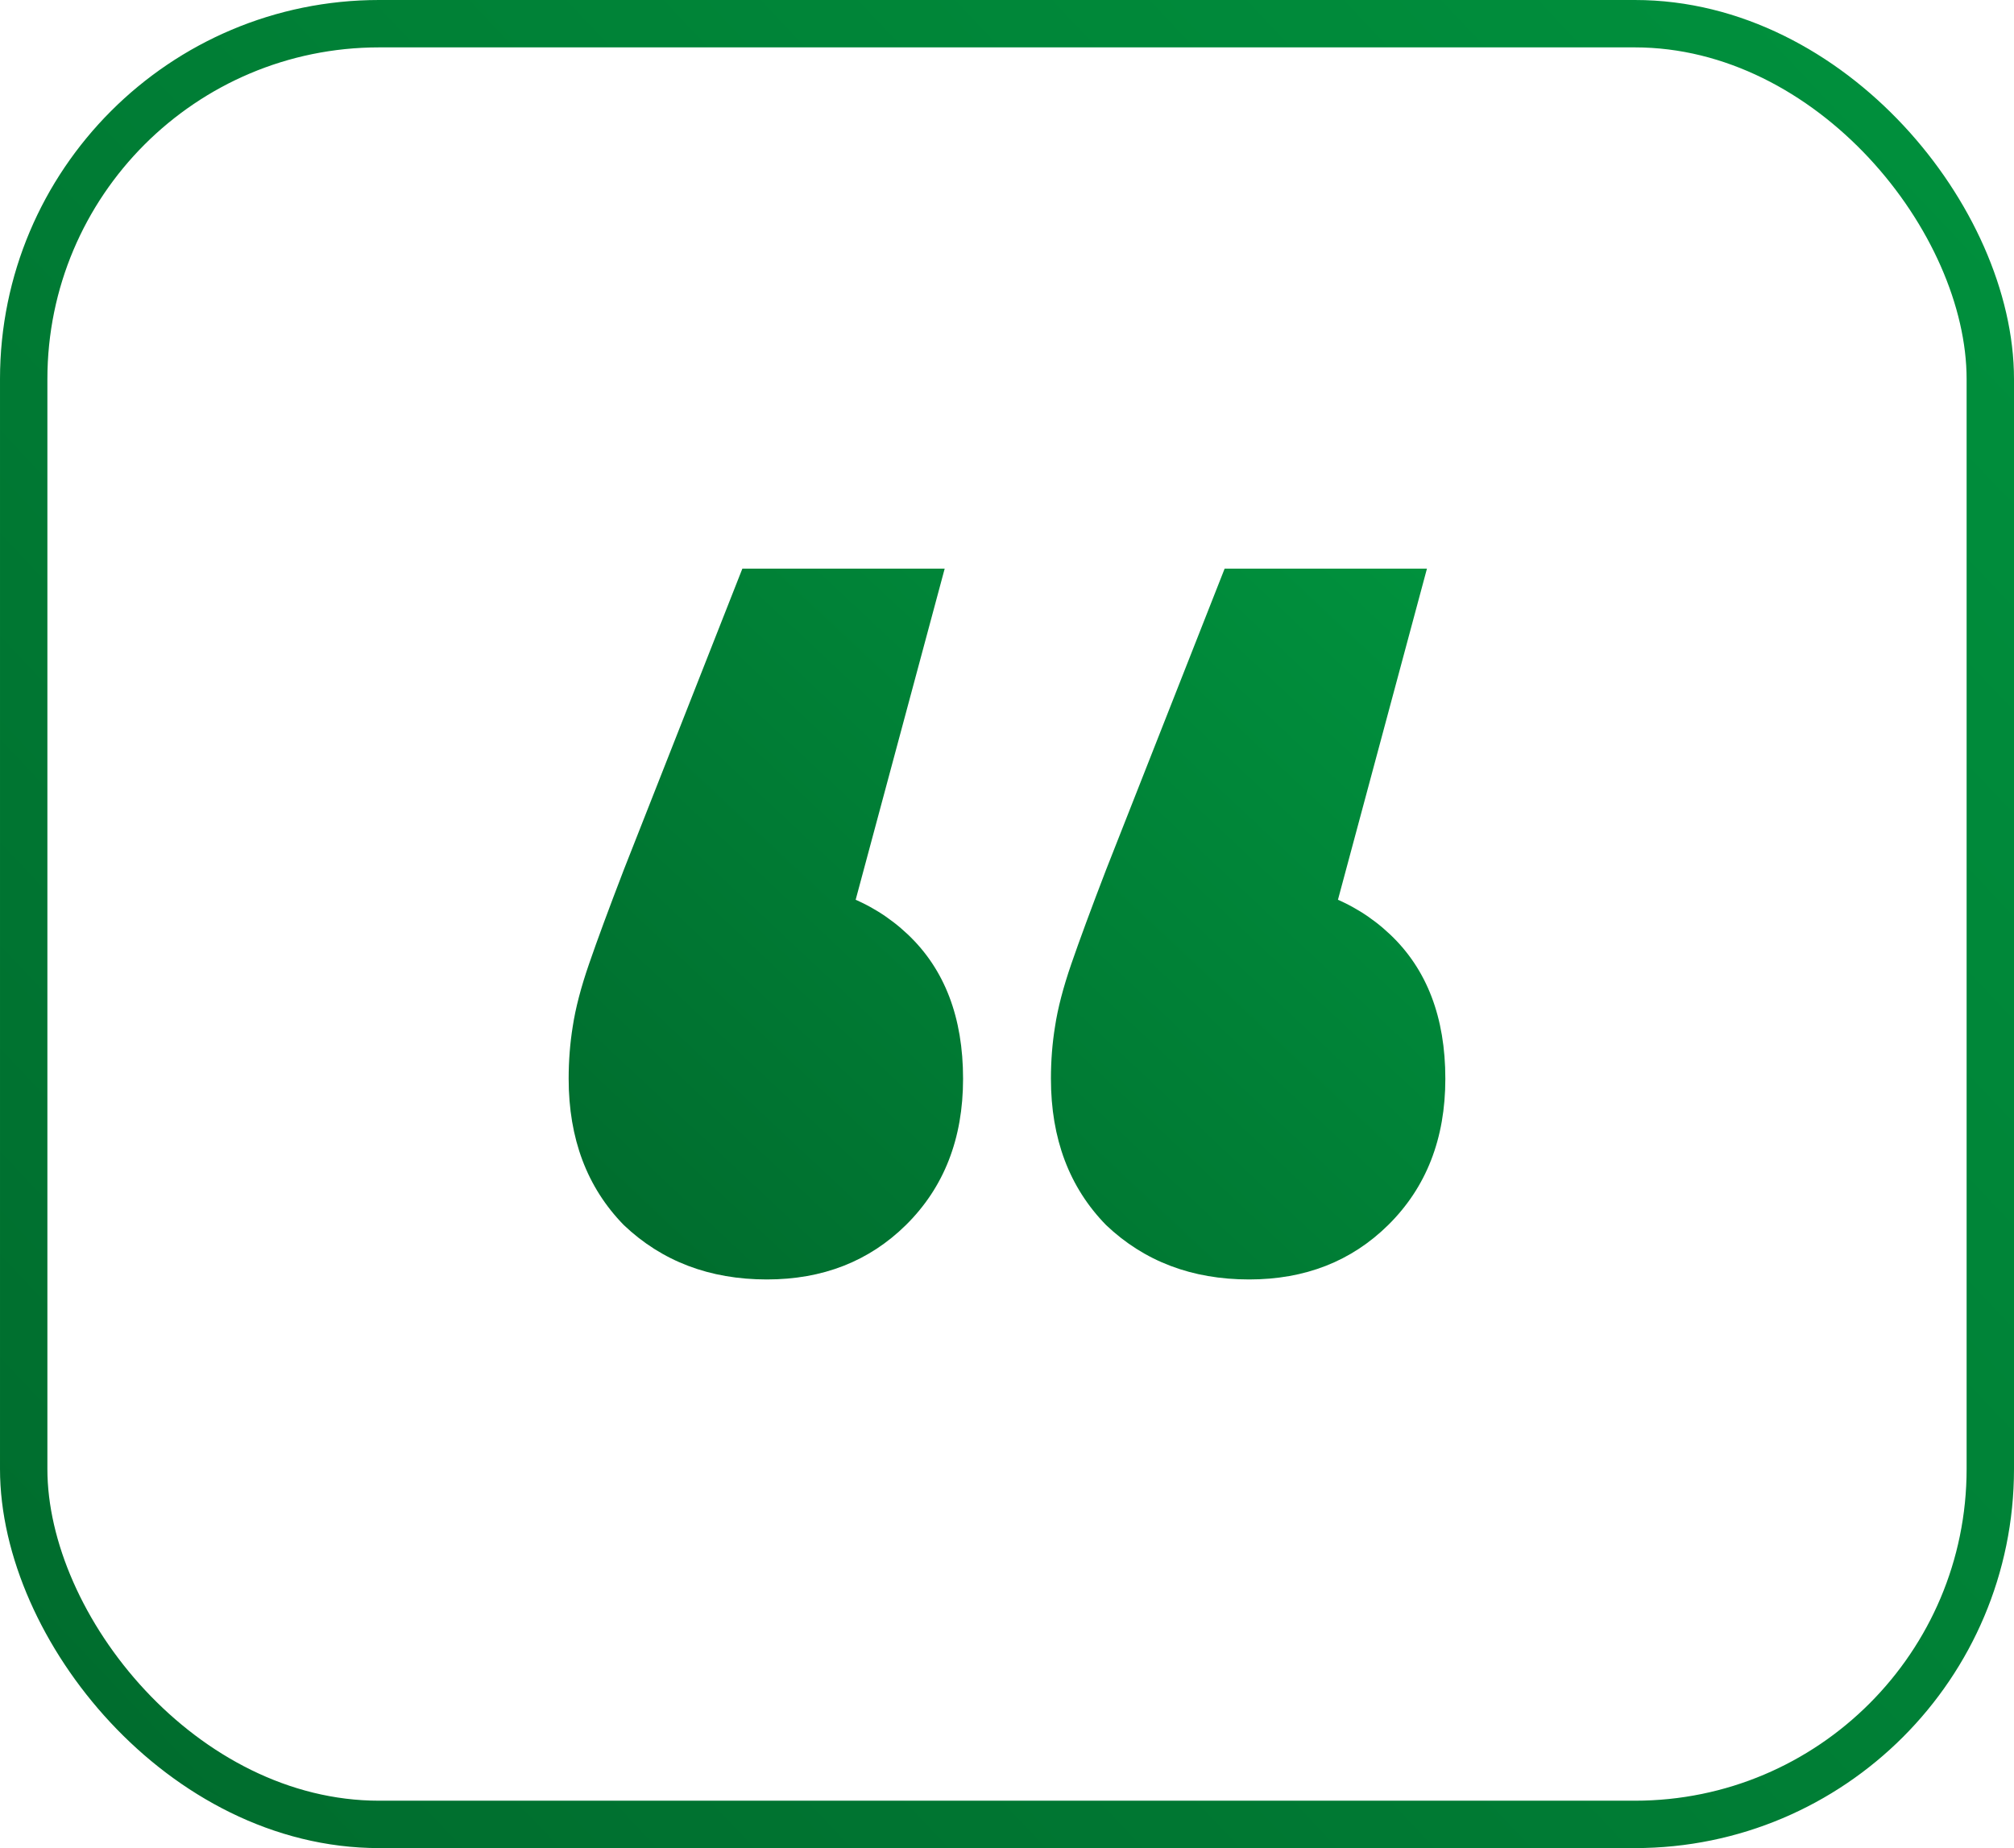
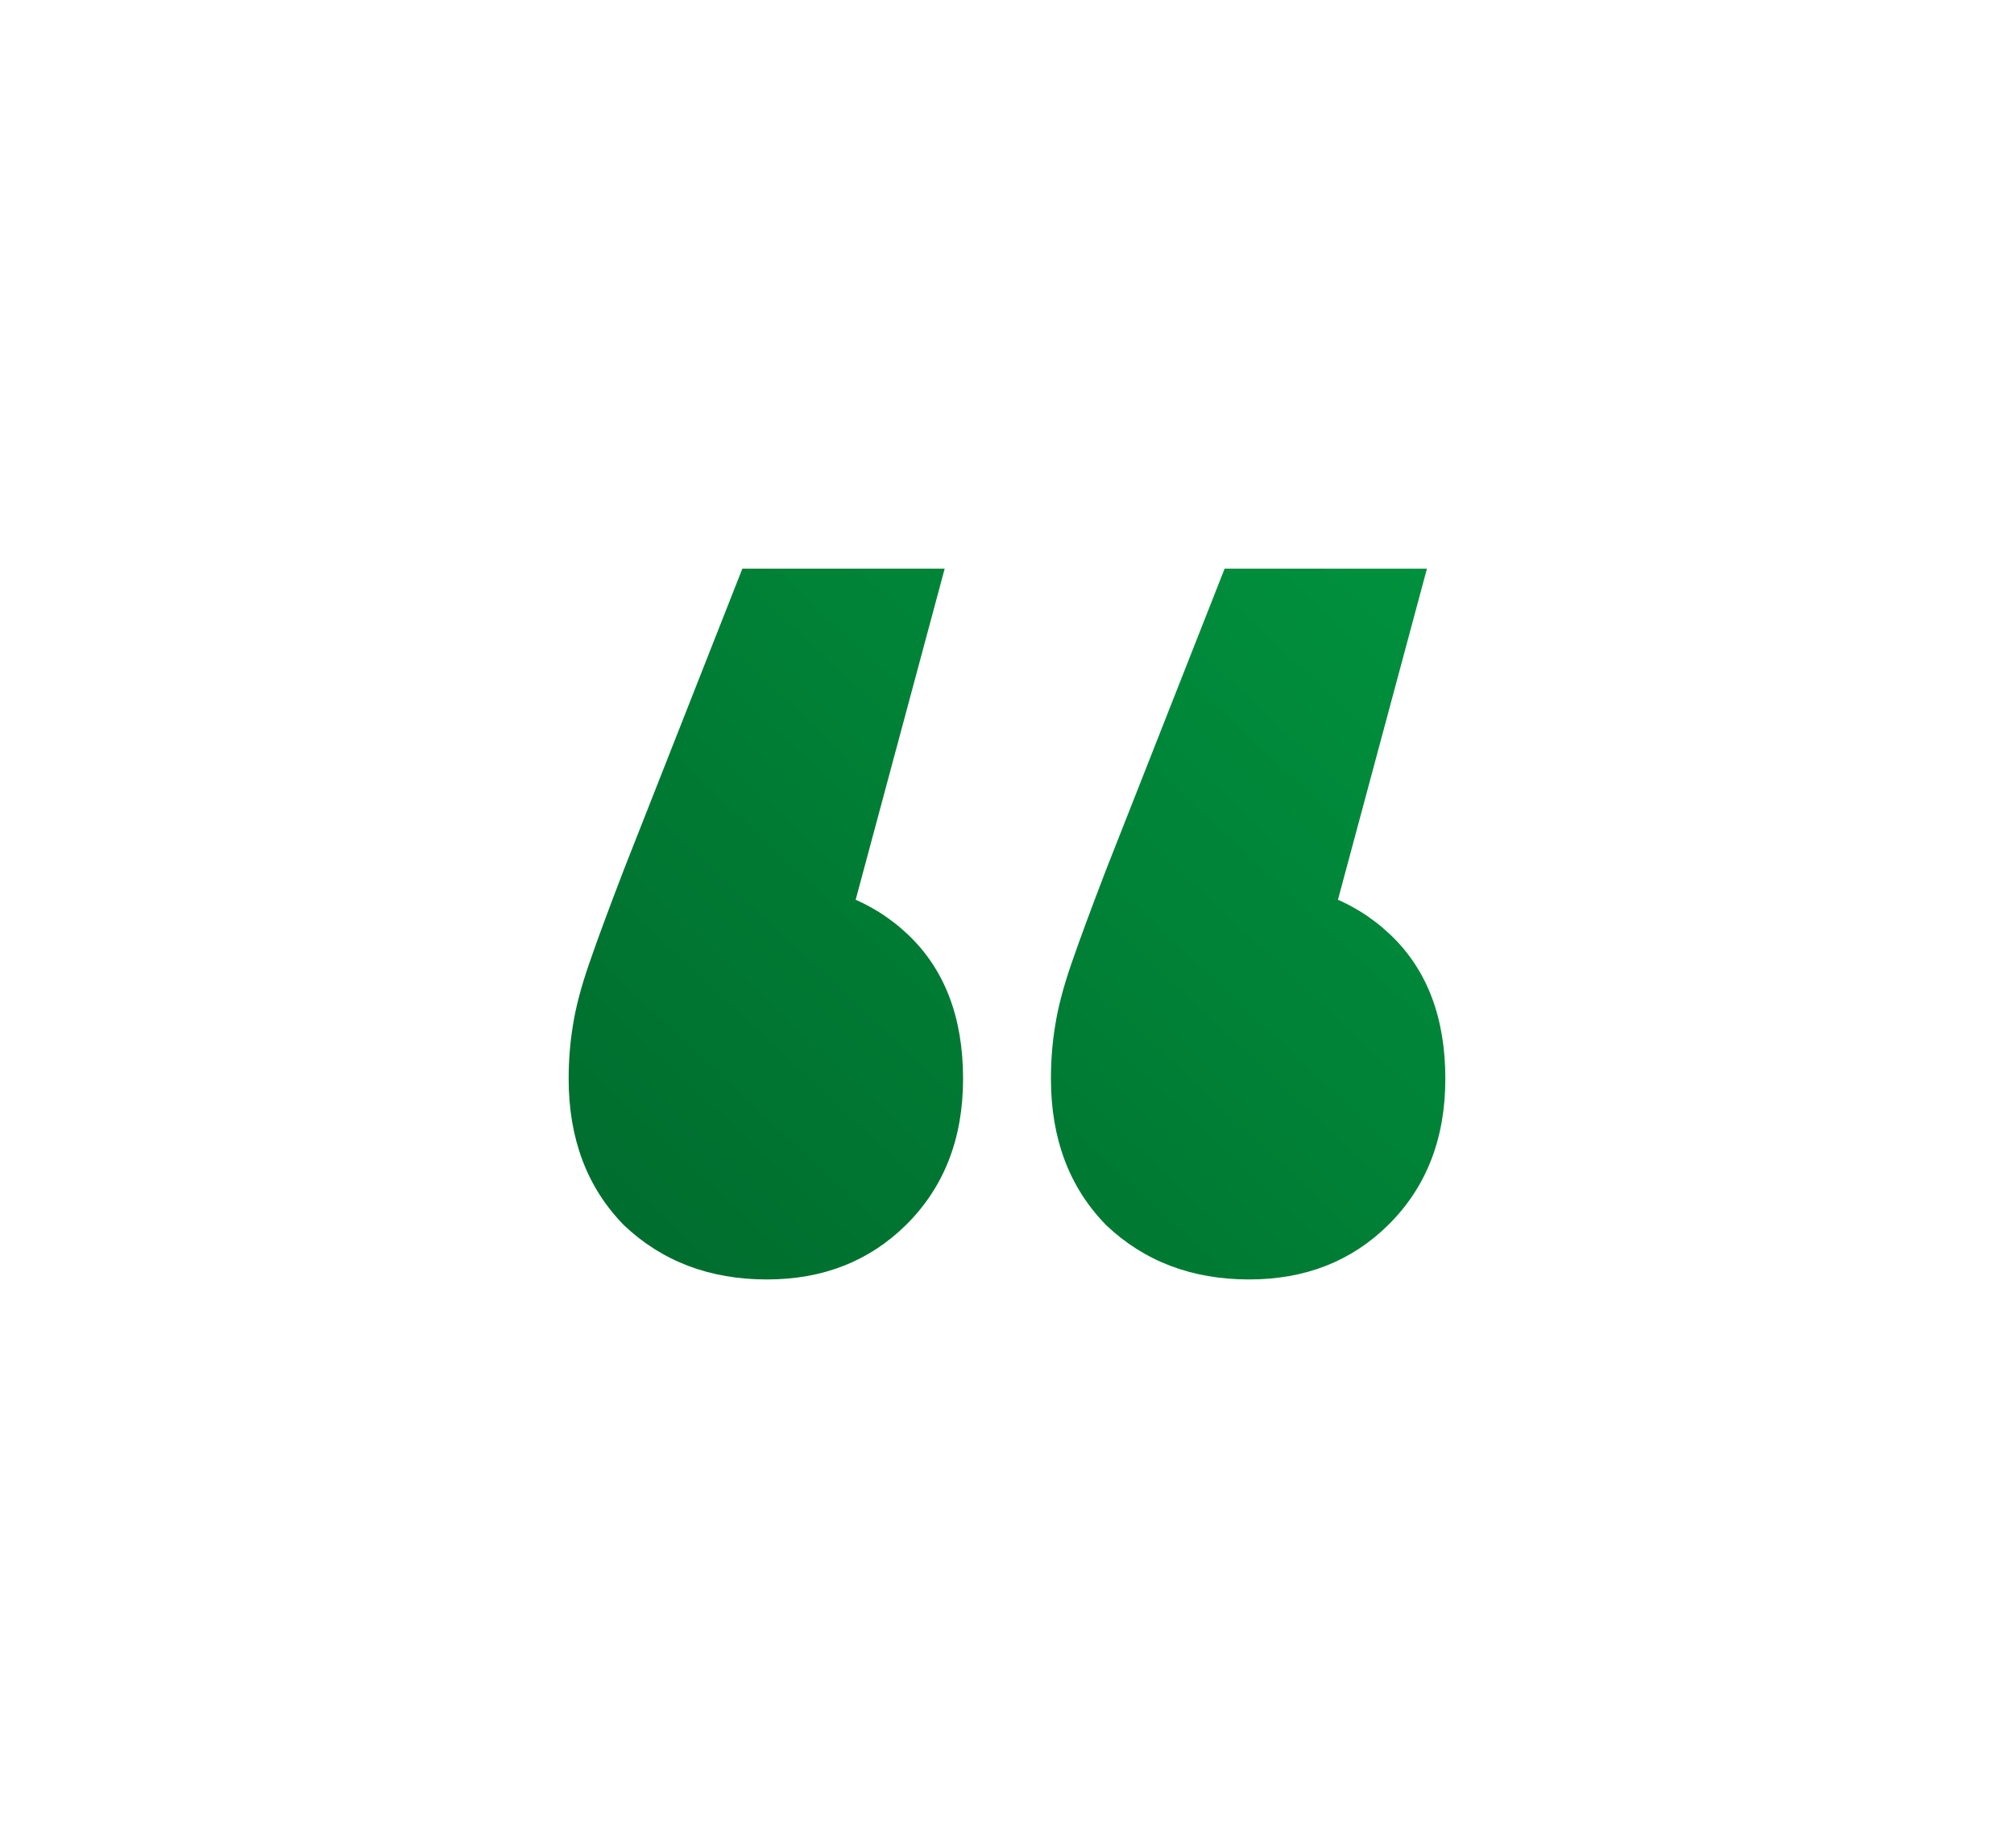
<svg xmlns="http://www.w3.org/2000/svg" width="85" height="78" viewBox="0 0 85 78" fill="none">
  <path d="M39.87 24L34.177 45.176L32.28 37.235C34.752 37.235 36.765 37.971 38.317 39.441C39.87 40.912 40.646 42.941 40.646 45.529C40.646 48.059 39.841 50.118 38.231 51.706C36.678 53.235 34.723 54 32.366 54C29.951 54 27.939 53.235 26.329 51.706C24.776 50.118 24 48.059 24 45.529C24 44.765 24.058 44.029 24.172 43.324C24.288 42.559 24.517 41.676 24.863 40.676C25.207 39.676 25.696 38.353 26.329 36.706L31.331 24H39.87ZM60.224 24L54.532 45.176L52.634 37.235C55.106 37.235 57.119 37.971 58.671 39.441C60.224 40.912 61 42.941 61 45.529C61 48.059 60.195 50.118 58.585 51.706C57.033 53.235 55.078 54 52.72 54C50.305 54 48.293 53.235 46.683 51.706C45.13 50.118 44.354 48.059 44.354 45.529C44.354 44.765 44.412 44.029 44.527 43.324C44.642 42.559 44.872 41.676 45.217 40.676C45.562 39.676 46.05 38.353 46.683 36.706L51.685 24H60.224Z" fill="url(#paint0_linear_162_4541)" />
-   <rect x="1" y="1" width="83" height="76" rx="15" stroke="url(#paint1_linear_162_4541)" stroke-width="2" />
  <defs>
    <linearGradient id="paint0_linear_162_4541" x1="60.288" y1="24" x2="28.578" y2="57.845" gradientUnits="userSpaceOnUse">
      <stop stop-color="#00913d" />
      <stop offset="1" stop-color="#006b2d" />
    </linearGradient>
    <linearGradient id="paint1_linear_162_4541" x1="83.365" y1="-1.69417e-06" x2="0.885" y2="77.783" gradientUnits="userSpaceOnUse">
      <stop stop-color="#00913d" />
      <stop offset="1" stop-color="#006b2d" />
    </linearGradient>
  </defs>
</svg>